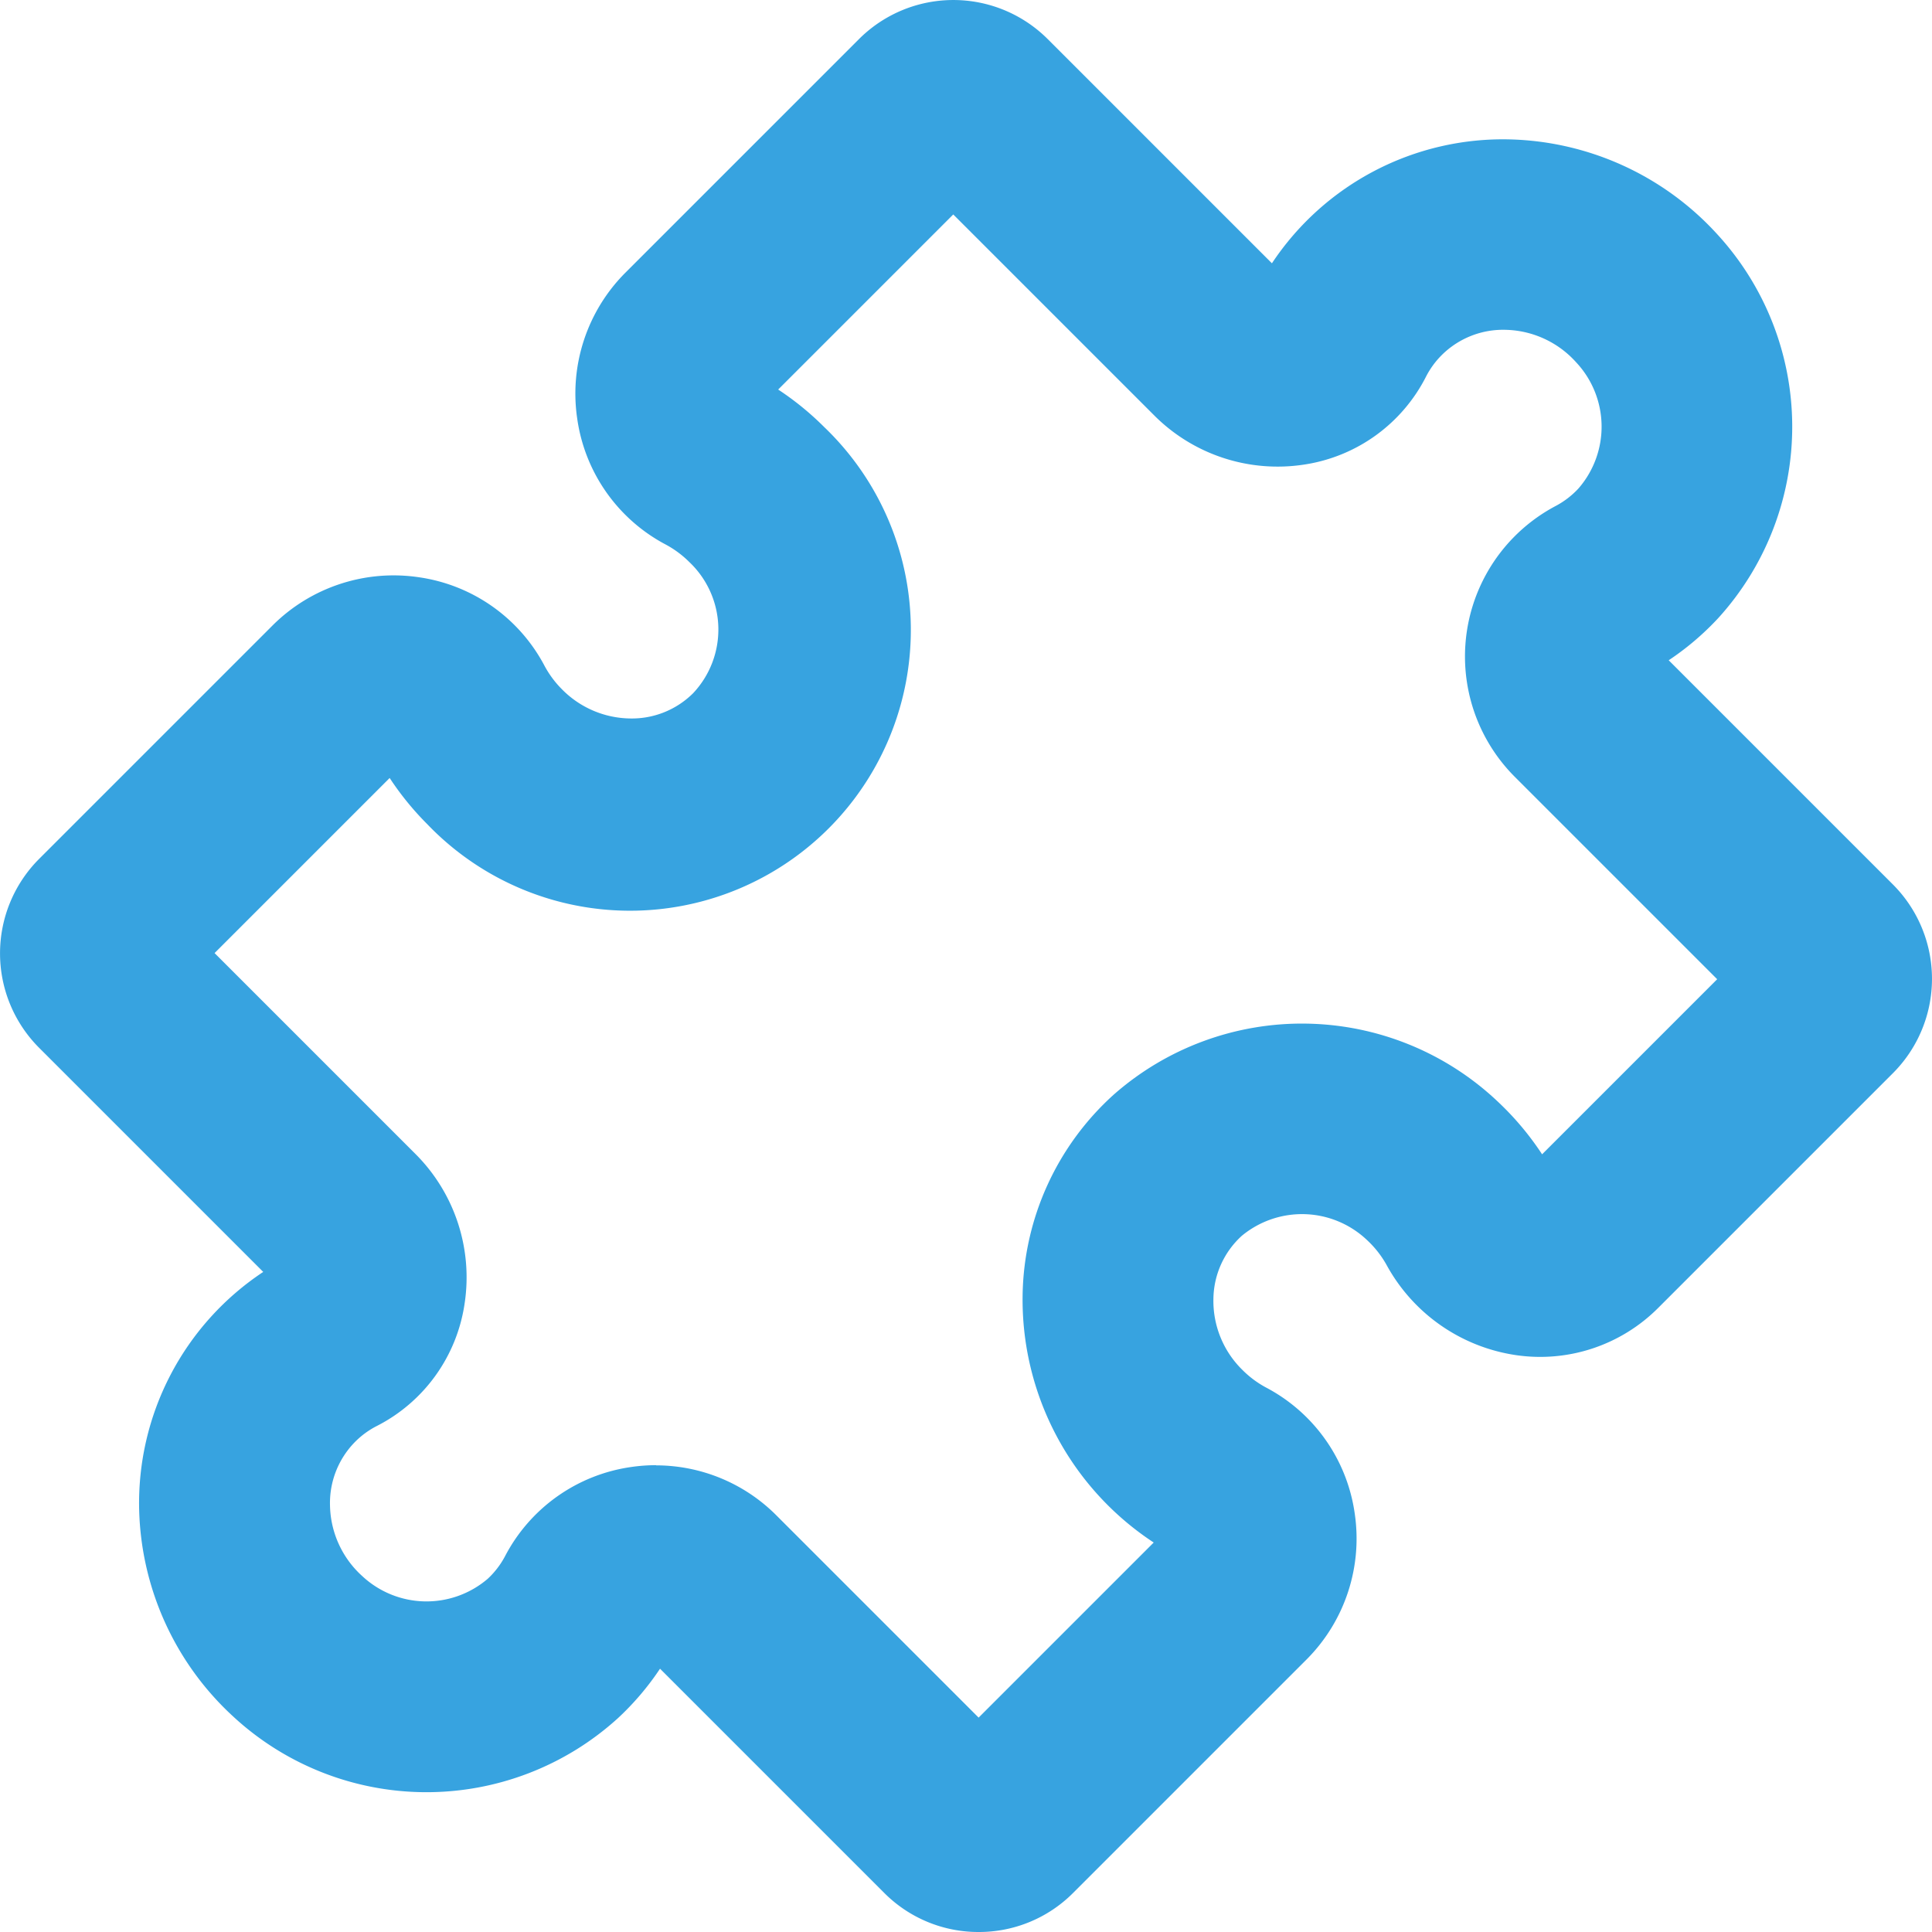
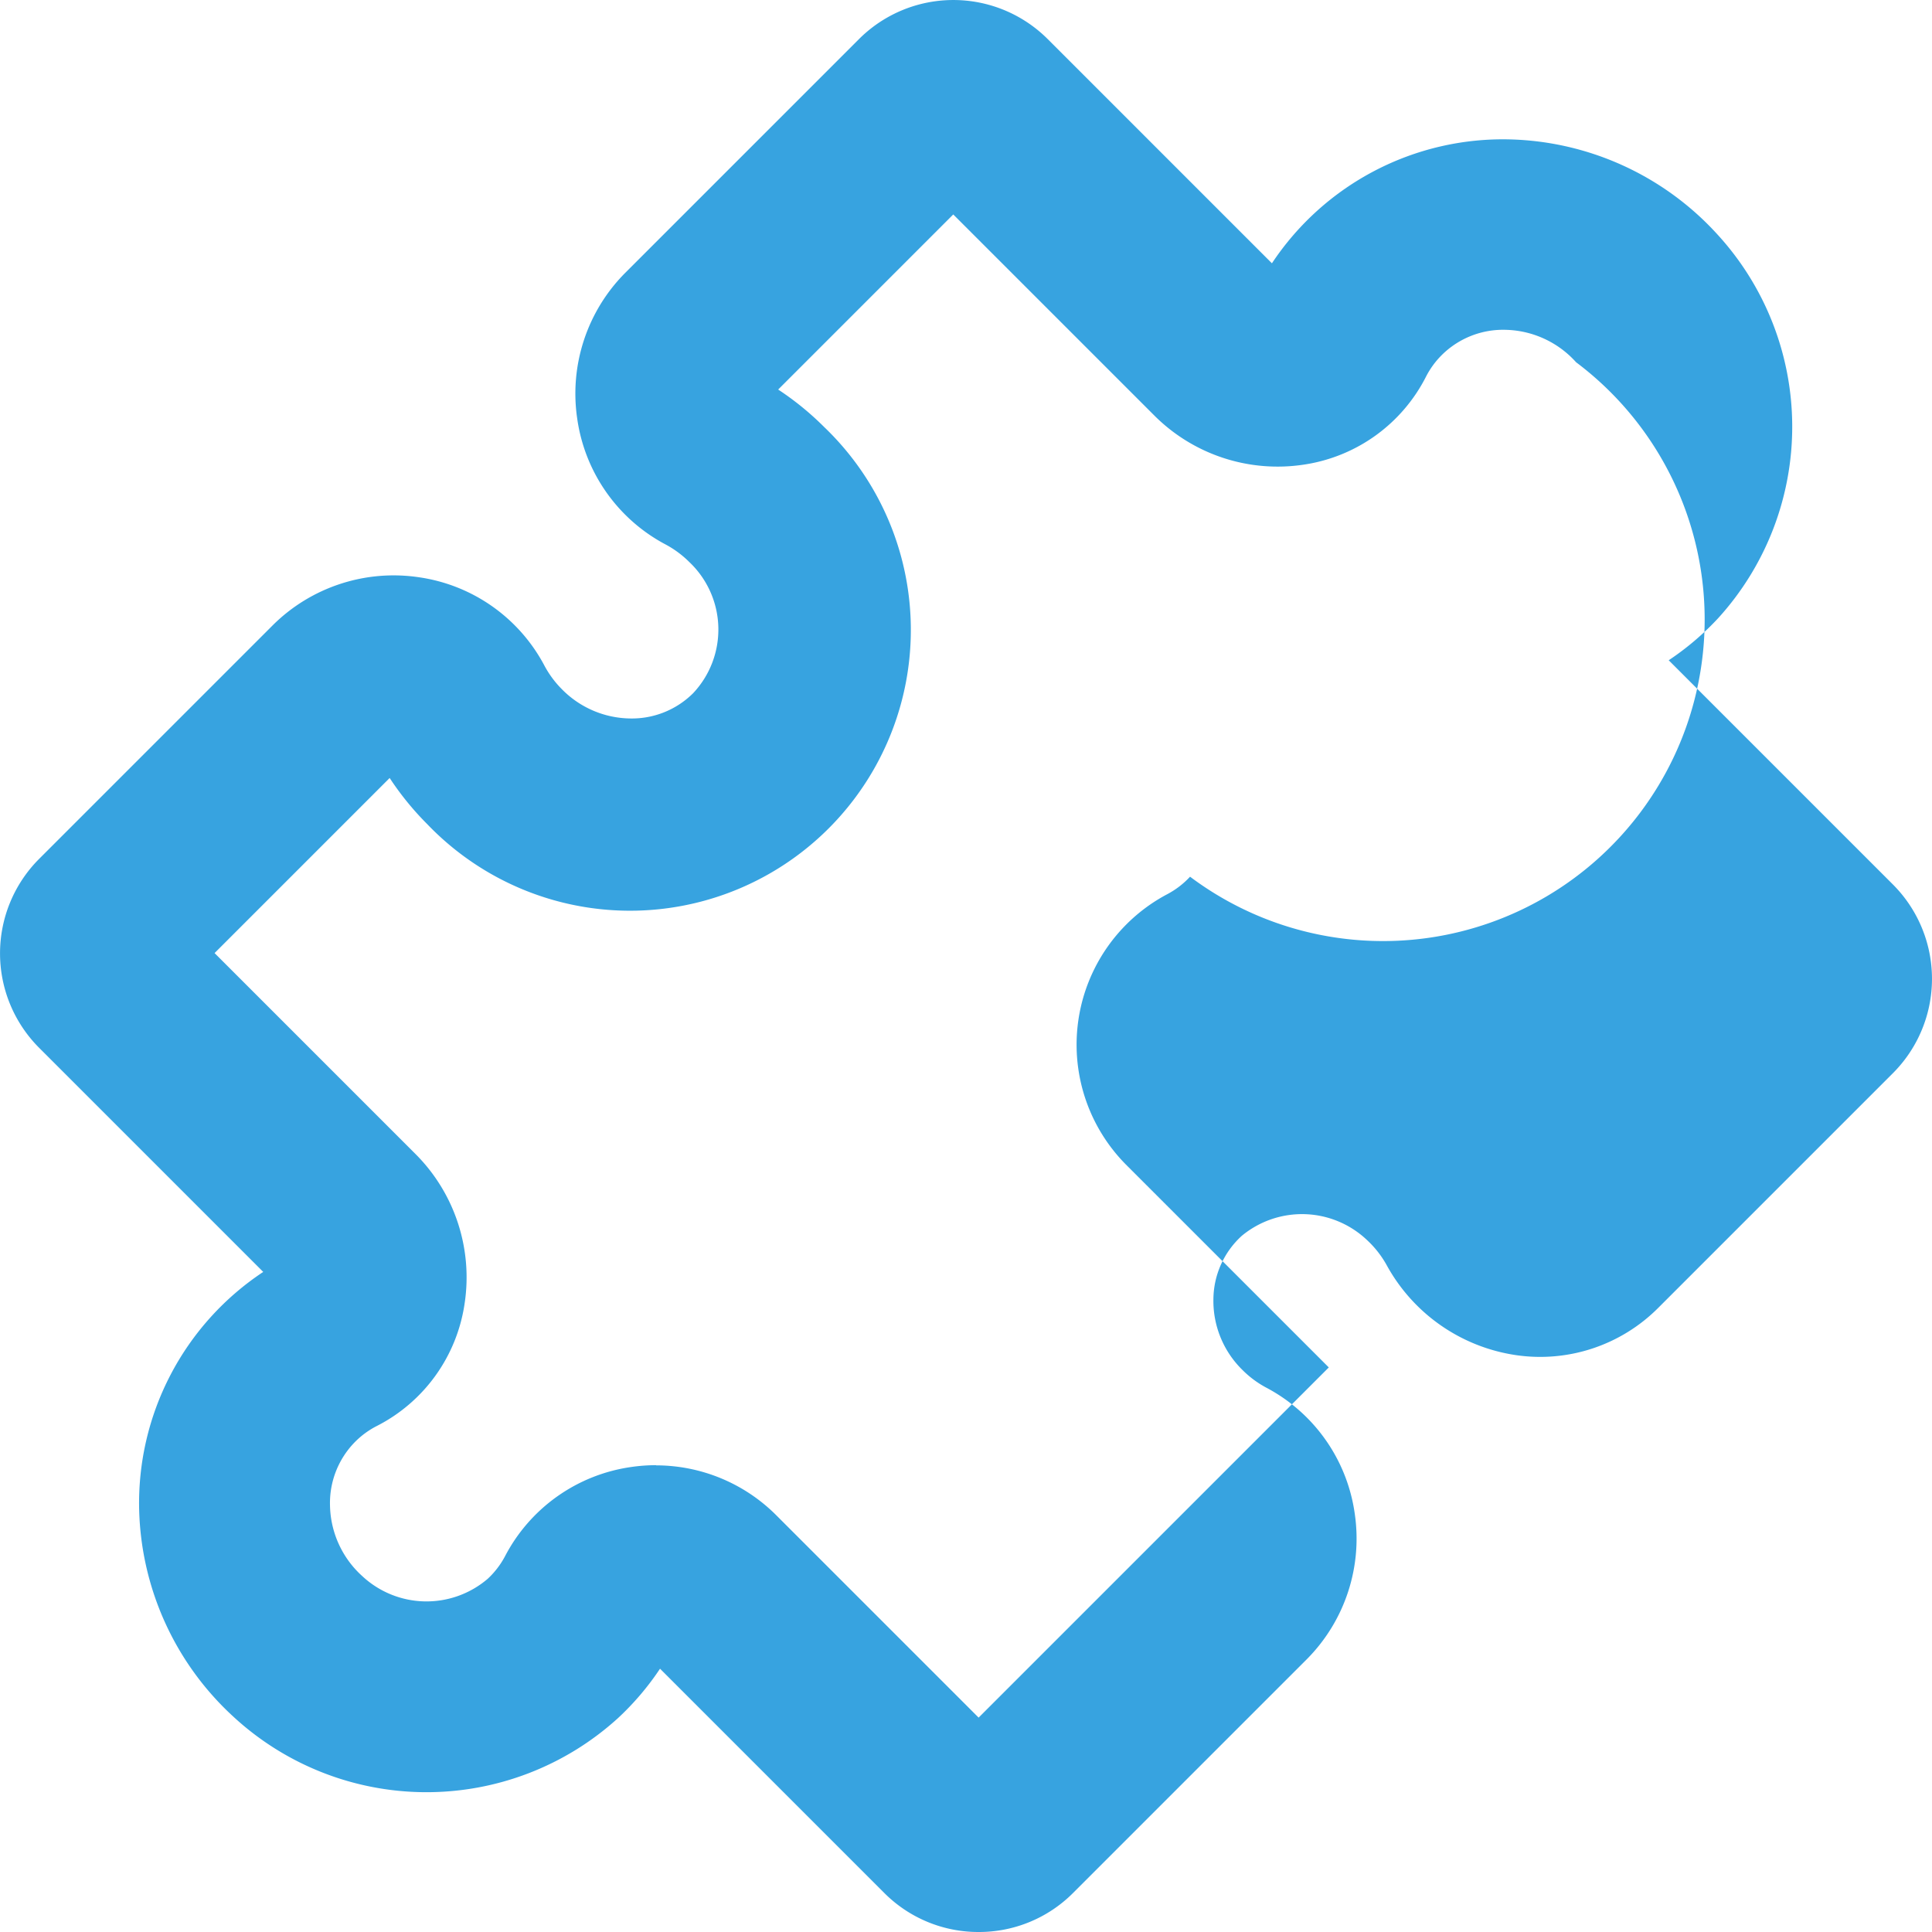
<svg xmlns="http://www.w3.org/2000/svg" width="32" height="32" viewBox="0 0 32 32">
-   <path id="suunta-icon_solution" d="M16.209,32a2.2,2.2,0,0,1-1.564-.648l-3.713-3.713a4.569,4.569,0,0,1-.7.822,4.714,4.714,0,0,1-6.366-.027,4.812,4.812,0,0,1-1.561-3.423A4.594,4.594,0,0,1,4.36,21.067L.647,17.354a2.214,2.214,0,0,1,0-3.127l3.876-3.876a2.839,2.839,0,0,1,2.414-.79,2.8,2.8,0,0,1,2.081,1.465,1.655,1.655,0,0,0,.292.393,1.614,1.614,0,0,0,1.121.481,1.438,1.438,0,0,0,1.05-.419,1.539,1.539,0,0,0-.063-2.171,1.671,1.671,0,0,0-.394-.292A2.8,2.8,0,0,1,9.561,6.937a2.834,2.834,0,0,1,.79-2.413L14.227.648a2.211,2.211,0,0,1,3.127,0l3.713,3.713a4.592,4.592,0,0,1,3.944-2.052A4.811,4.811,0,0,1,28.434,3.87a4.713,4.713,0,0,1,.027,6.366,4.582,4.582,0,0,1-.822.7l3.713,3.713a2.211,2.211,0,0,1,0,3.127l-3.885,3.885a2.76,2.76,0,0,1-2.359.784,2.928,2.928,0,0,1-2.139-1.488,1.669,1.669,0,0,0-.322-.413,1.564,1.564,0,0,0-2.079-.075,1.434,1.434,0,0,0-.47,1.04,1.6,1.6,0,0,0,.48,1.181,1.655,1.655,0,0,0,.394.293,2.8,2.8,0,0,1,1.466,2.082,2.834,2.834,0,0,1-.79,2.414l-3.876,3.876A2.2,2.2,0,0,1,16.209,32m-5.34-7.729a2.816,2.816,0,0,1,2,.838l3.34,3.34,2.9-2.9a4.812,4.812,0,0,1-2.171-4.117,4.567,4.567,0,0,1,1.507-3.3,4.718,4.718,0,0,1,6.362.113,4.832,4.832,0,0,1,.735.874l2.9-2.9-3.34-3.34a2.82,2.82,0,0,1,.668-4.5,1.418,1.418,0,0,0,.374-.288A1.559,1.559,0,0,0,26.105,6a1.616,1.616,0,0,0-1.163-.537,1.441,1.441,0,0,0-1.062.418,1.413,1.413,0,0,0-.26.356A2.716,2.716,0,0,1,21.6,7.695a2.887,2.887,0,0,1-2.481-.813l-3.33-3.33-2.9,2.9a4.842,4.842,0,0,1,.764.623,4.651,4.651,0,1,1-6.576,6.576,4.836,4.836,0,0,1-.623-.765l-2.9,2.9,3.331,3.331A2.888,2.888,0,0,1,7.694,21.6a2.716,2.716,0,0,1-1.453,2.019,1.407,1.407,0,0,0-.356.259,1.441,1.441,0,0,0-.419,1.062A1.616,1.616,0,0,0,6,26.105a1.56,1.56,0,0,0,2.078.045,1.414,1.414,0,0,0,.287-.374A2.8,2.8,0,0,1,10.442,24.3a2.864,2.864,0,0,1,.427-.032" transform="translate(0)" fill="#37a3e0" />
+   <path id="suunta-icon_solution" d="M16.209,32a2.2,2.2,0,0,1-1.564-.648l-3.713-3.713a4.569,4.569,0,0,1-.7.822,4.714,4.714,0,0,1-6.366-.027,4.812,4.812,0,0,1-1.561-3.423A4.594,4.594,0,0,1,4.36,21.067L.647,17.354a2.214,2.214,0,0,1,0-3.127l3.876-3.876a2.839,2.839,0,0,1,2.414-.79,2.8,2.8,0,0,1,2.081,1.465,1.655,1.655,0,0,0,.292.393,1.614,1.614,0,0,0,1.121.481,1.438,1.438,0,0,0,1.05-.419,1.539,1.539,0,0,0-.063-2.171,1.671,1.671,0,0,0-.394-.292A2.8,2.8,0,0,1,9.561,6.937a2.834,2.834,0,0,1,.79-2.413L14.227.648a2.211,2.211,0,0,1,3.127,0l3.713,3.713a4.592,4.592,0,0,1,3.944-2.052A4.811,4.811,0,0,1,28.434,3.87a4.713,4.713,0,0,1,.027,6.366,4.582,4.582,0,0,1-.822.7l3.713,3.713a2.211,2.211,0,0,1,0,3.127l-3.885,3.885a2.76,2.76,0,0,1-2.359.784,2.928,2.928,0,0,1-2.139-1.488,1.669,1.669,0,0,0-.322-.413,1.564,1.564,0,0,0-2.079-.075,1.434,1.434,0,0,0-.47,1.04,1.6,1.6,0,0,0,.48,1.181,1.655,1.655,0,0,0,.394.293,2.8,2.8,0,0,1,1.466,2.082,2.834,2.834,0,0,1-.79,2.414l-3.876,3.876A2.2,2.2,0,0,1,16.209,32m-5.34-7.729a2.816,2.816,0,0,1,2,.838l3.34,3.34,2.9-2.9l2.9-2.9-3.34-3.34a2.82,2.82,0,0,1,.668-4.5,1.418,1.418,0,0,0,.374-.288A1.559,1.559,0,0,0,26.105,6a1.616,1.616,0,0,0-1.163-.537,1.441,1.441,0,0,0-1.062.418,1.413,1.413,0,0,0-.26.356A2.716,2.716,0,0,1,21.6,7.695a2.887,2.887,0,0,1-2.481-.813l-3.33-3.33-2.9,2.9a4.842,4.842,0,0,1,.764.623,4.651,4.651,0,1,1-6.576,6.576,4.836,4.836,0,0,1-.623-.765l-2.9,2.9,3.331,3.331A2.888,2.888,0,0,1,7.694,21.6a2.716,2.716,0,0,1-1.453,2.019,1.407,1.407,0,0,0-.356.259,1.441,1.441,0,0,0-.419,1.062A1.616,1.616,0,0,0,6,26.105a1.56,1.56,0,0,0,2.078.045,1.414,1.414,0,0,0,.287-.374A2.8,2.8,0,0,1,10.442,24.3a2.864,2.864,0,0,1,.427-.032" transform="translate(0)" fill="#37a3e0" />
</svg>